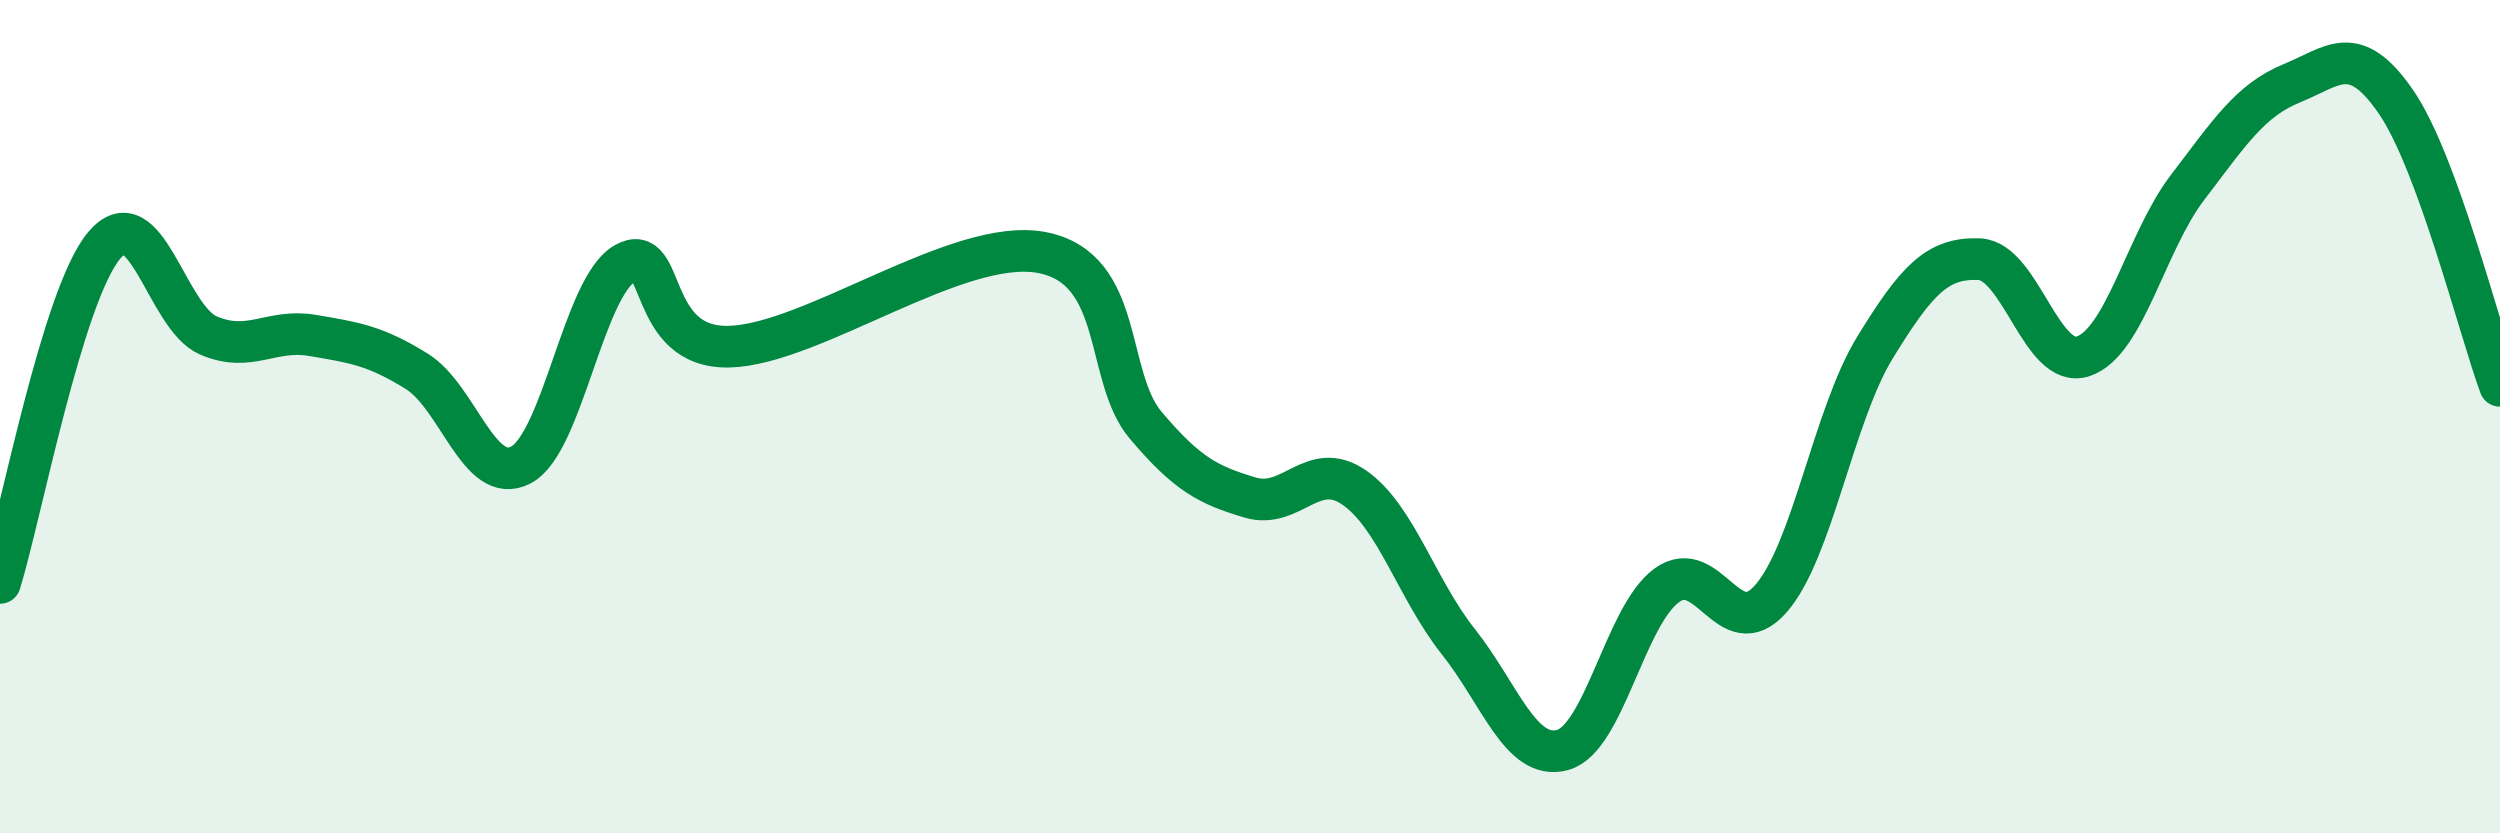
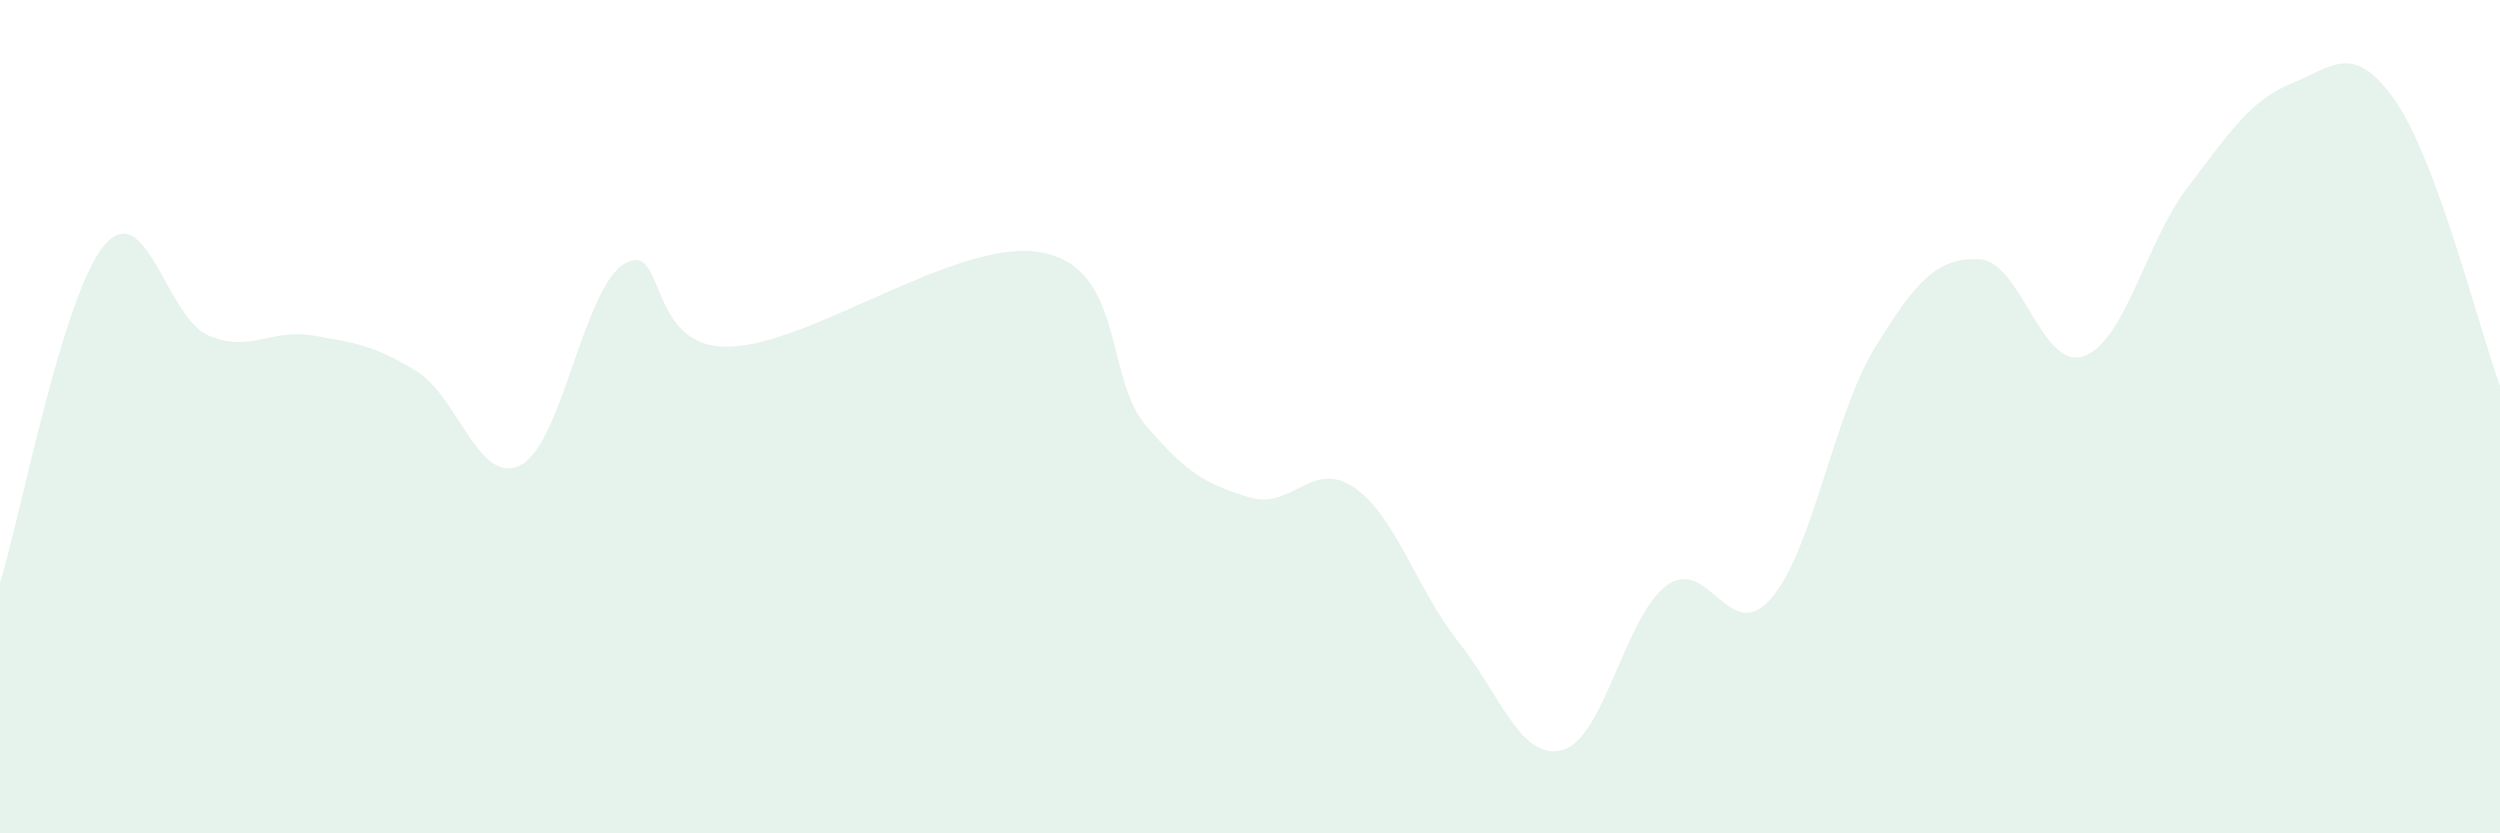
<svg xmlns="http://www.w3.org/2000/svg" width="60" height="20" viewBox="0 0 60 20">
  <path d="M 0,13.99 C 0.5,12.37 1.5,7.08 2.5,5.89 C 3.5,4.7 4,7.62 5,8.05 C 6,8.48 6.5,7.88 7.5,8.05 C 8.5,8.22 9,8.29 10,8.91 C 11,9.53 11.5,11.68 12.5,11.16 C 13.5,10.64 14,6.89 15,6.32 C 16,5.75 15.5,8.37 17.5,8.32 C 19.5,8.27 23,5.68 25,6.06 C 27,6.44 26.5,9.03 27.5,10.21 C 28.5,11.39 29,11.64 30,11.94 C 31,12.24 31.5,11.01 32.5,11.7 C 33.5,12.39 34,14.14 35,15.4 C 36,16.66 36.5,18.27 37.5,18 C 38.5,17.73 39,14.78 40,14.05 C 41,13.32 41.5,15.51 42.5,14.37 C 43.5,13.23 44,9.97 45,8.34 C 46,6.71 46.5,6.18 47.5,6.22 C 48.5,6.26 49,8.89 50,8.55 C 51,8.21 51.5,5.81 52.5,4.5 C 53.5,3.19 54,2.41 55,2 C 56,1.59 56.5,0.99 57.5,2.44 C 58.5,3.89 59.5,7.9 60,9.26L60 20L0 20Z" fill="#008740" opacity="0.1" stroke-linecap="round" stroke-linejoin="round" />
-   <path d="M 0,13.99 C 0.5,12.37 1.5,7.08 2.5,5.89 C 3.5,4.7 4,7.62 5,8.05 C 6,8.48 6.5,7.88 7.5,8.05 C 8.5,8.22 9,8.29 10,8.91 C 11,9.53 11.5,11.68 12.5,11.16 C 13.5,10.64 14,6.89 15,6.32 C 16,5.75 15.5,8.37 17.5,8.32 C 19.5,8.27 23,5.68 25,6.06 C 27,6.44 26.5,9.03 27.5,10.21 C 28.5,11.39 29,11.64 30,11.94 C 31,12.24 31.5,11.01 32.5,11.7 C 33.5,12.39 34,14.14 35,15.4 C 36,16.66 36.5,18.27 37.5,18 C 38.5,17.73 39,14.78 40,14.05 C 41,13.32 41.5,15.51 42.5,14.37 C 43.5,13.23 44,9.97 45,8.34 C 46,6.71 46.5,6.18 47.5,6.22 C 48.5,6.26 49,8.89 50,8.55 C 51,8.21 51.5,5.81 52.5,4.5 C 53.5,3.19 54,2.41 55,2 C 56,1.59 56.5,0.99 57.5,2.44 C 58.5,3.89 59.5,7.9 60,9.26" stroke="#008740" stroke-width="1" fill="none" stroke-linecap="round" stroke-linejoin="round" />
</svg>